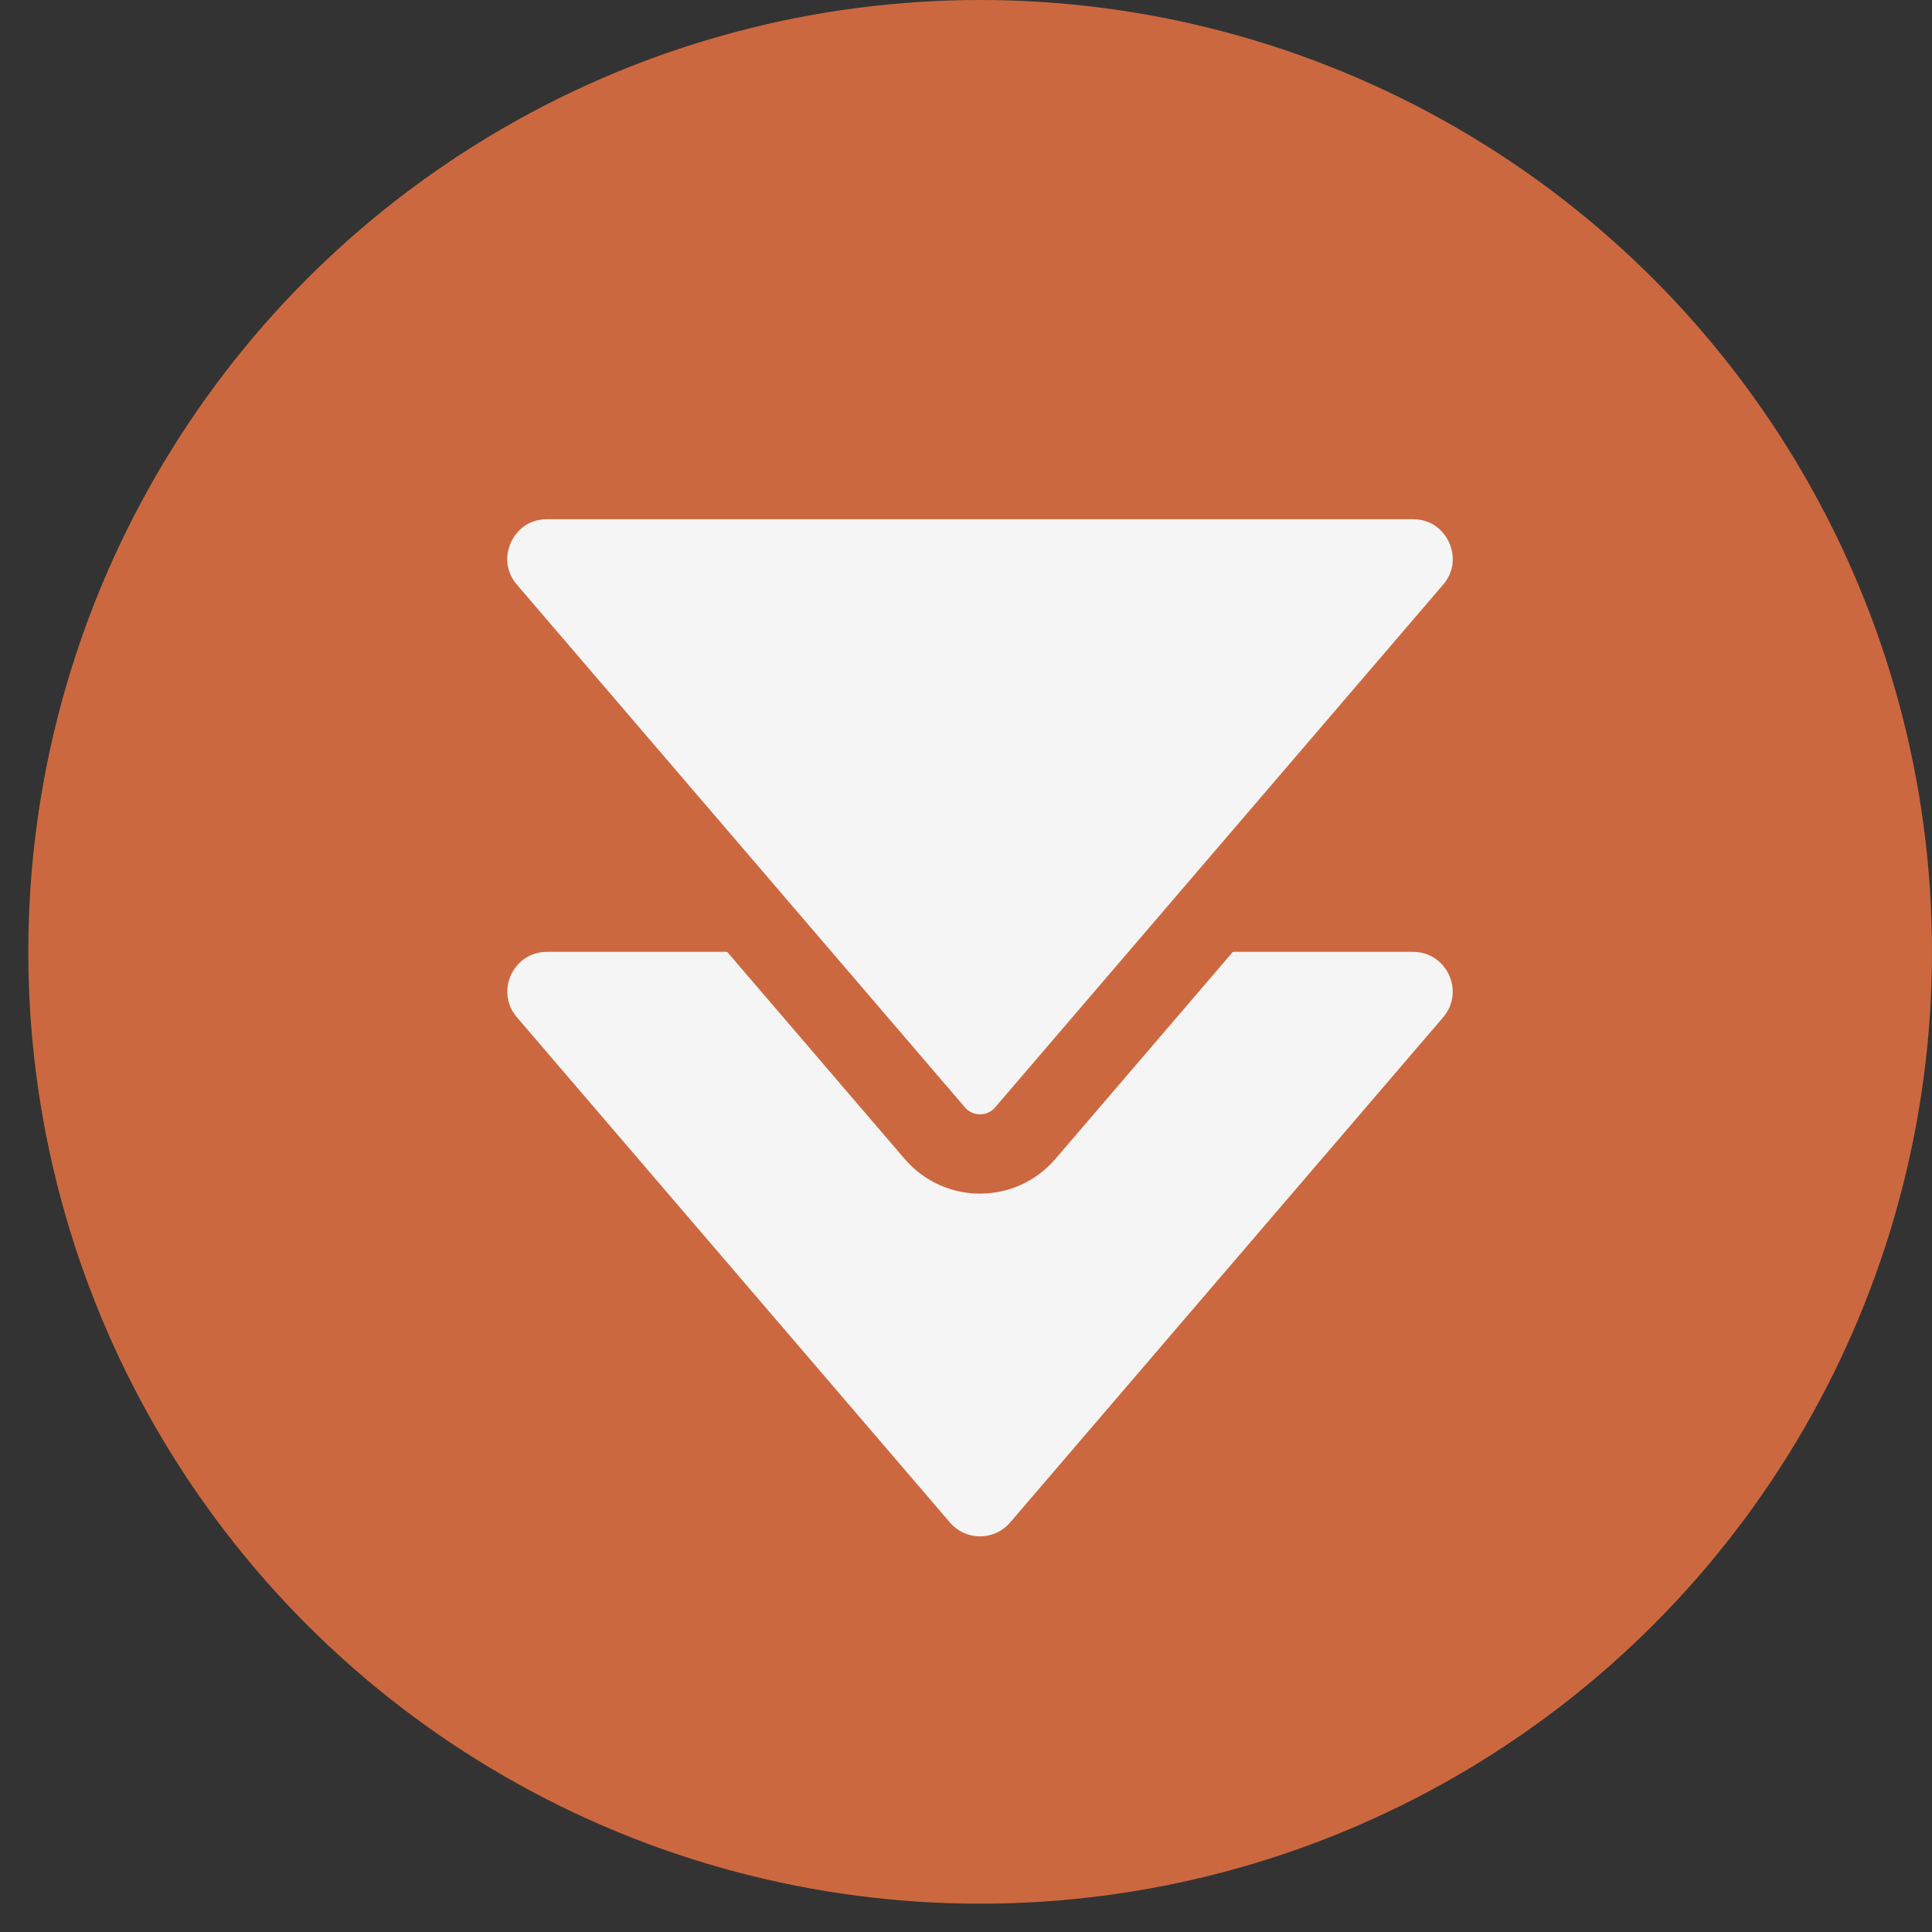
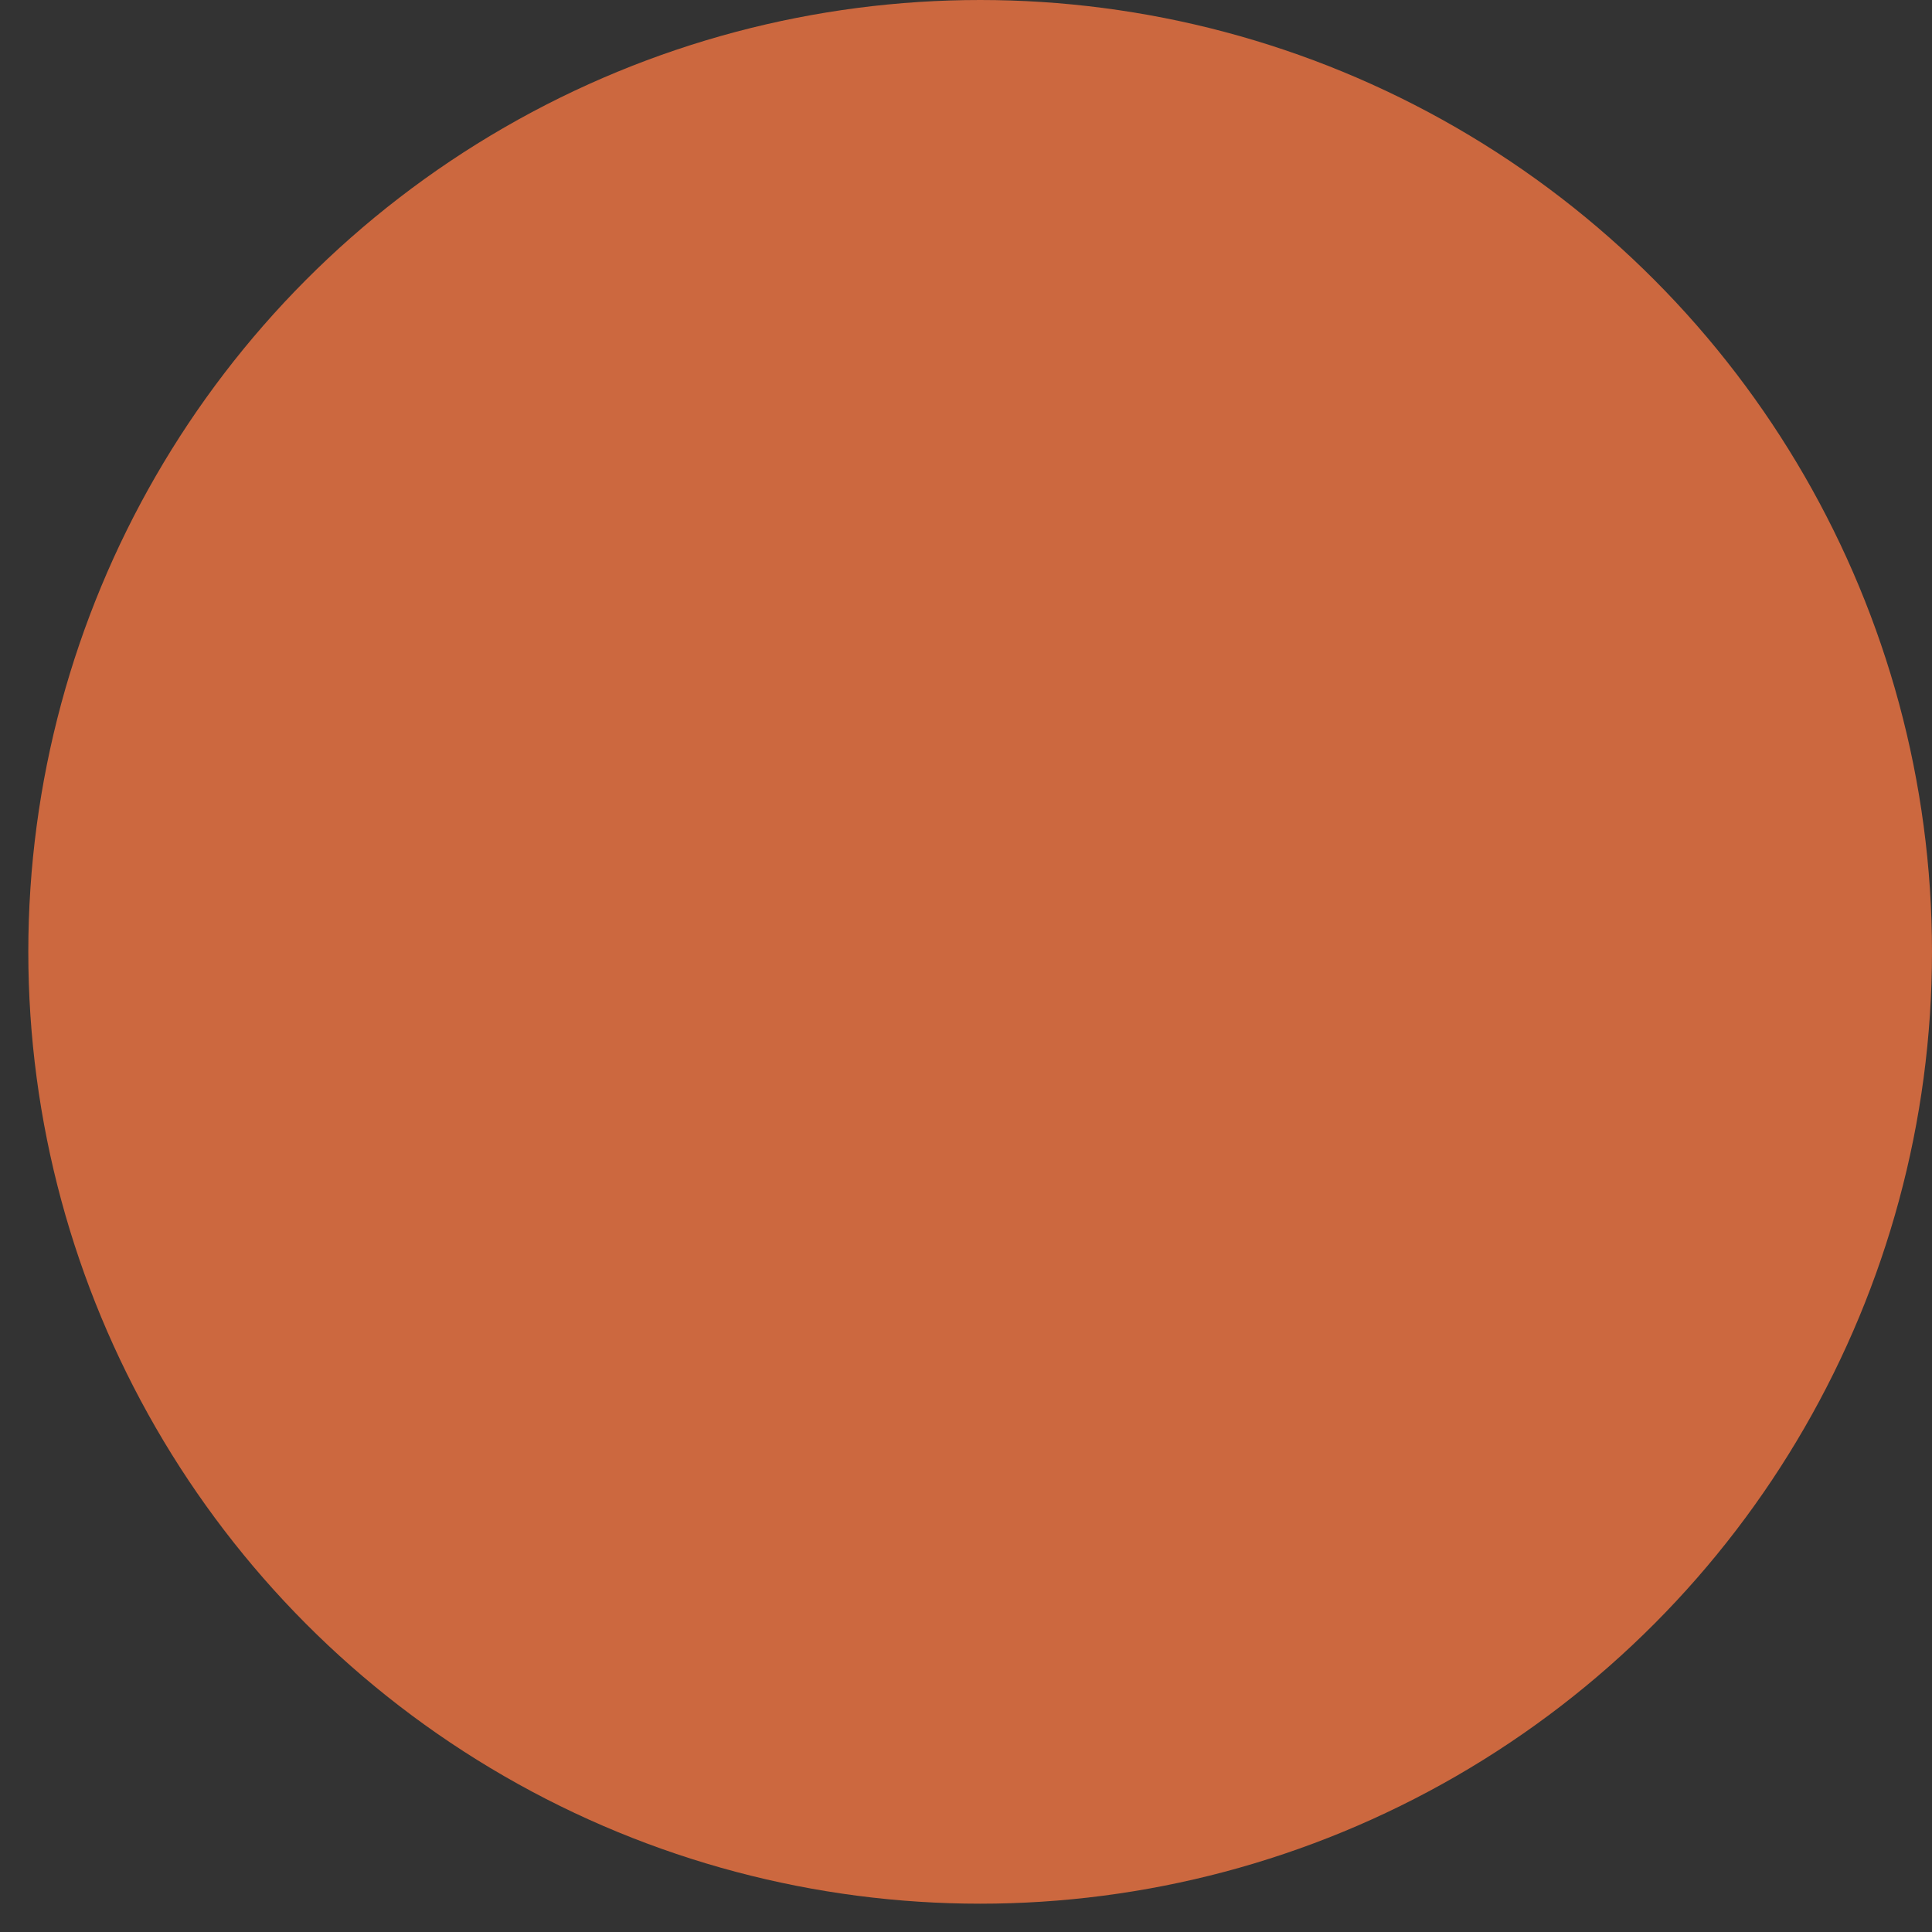
<svg xmlns="http://www.w3.org/2000/svg" width="40" height="40" viewBox="0 0 40 40" fill="none">
  <rect x="0" y="0" width="40" height="40" fill="#333333" stroke="none" />
  <circle cx="20.293" cy="19.707" r="19.707" transform="rotate(180 20.293 19.707)" fill="#CC683F" />
-   <path d="M20.914 31.521C20.586 31.904 19.994 31.904 19.667 31.521L10.703 21.063C10.246 20.53 10.625 19.707 11.326 19.707L29.254 19.707C29.956 19.707 30.334 20.53 29.878 21.063L20.914 31.521Z" fill="#F5F5F5" />
-   <path d="M10.079 12.64L19.355 23.462C19.847 24.035 20.734 24.035 21.226 23.462L30.501 12.64C31.414 11.574 30.657 9.929 29.254 9.929L11.326 9.929C9.923 9.929 9.166 11.574 10.079 12.64Z" fill="#F5F5F5" stroke="#CC683F" stroke-width="1.642" />
</svg>